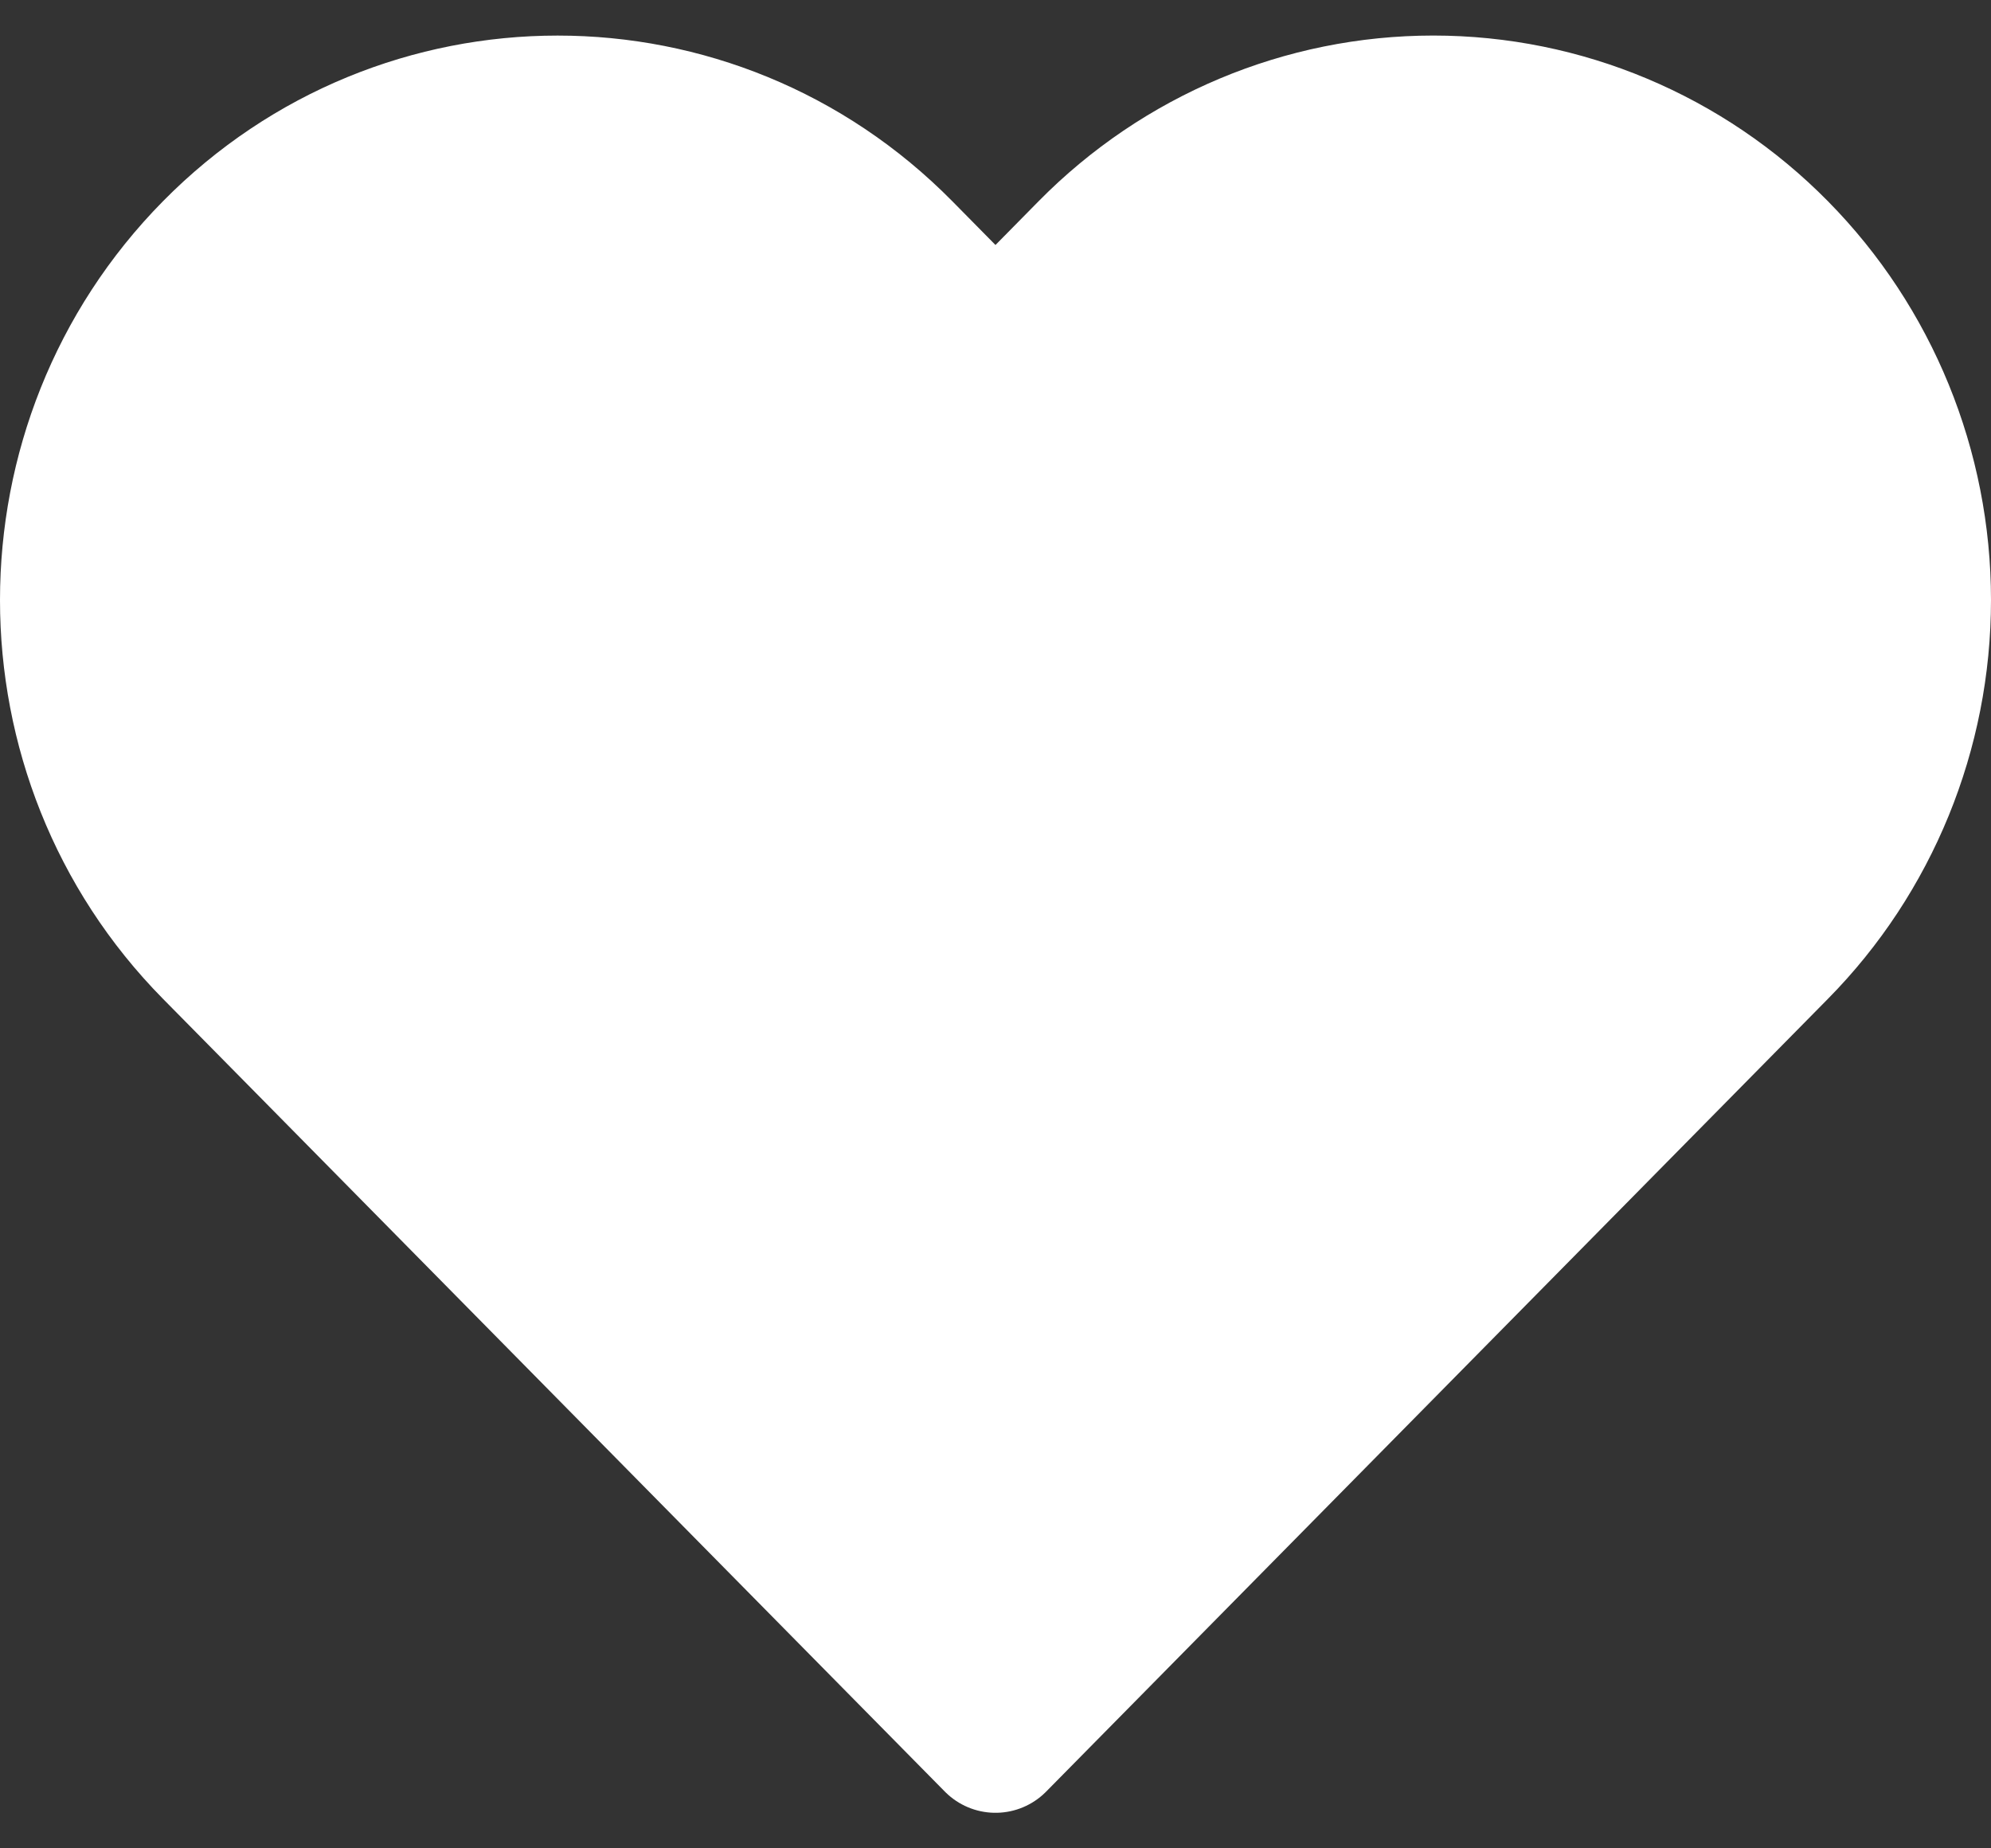
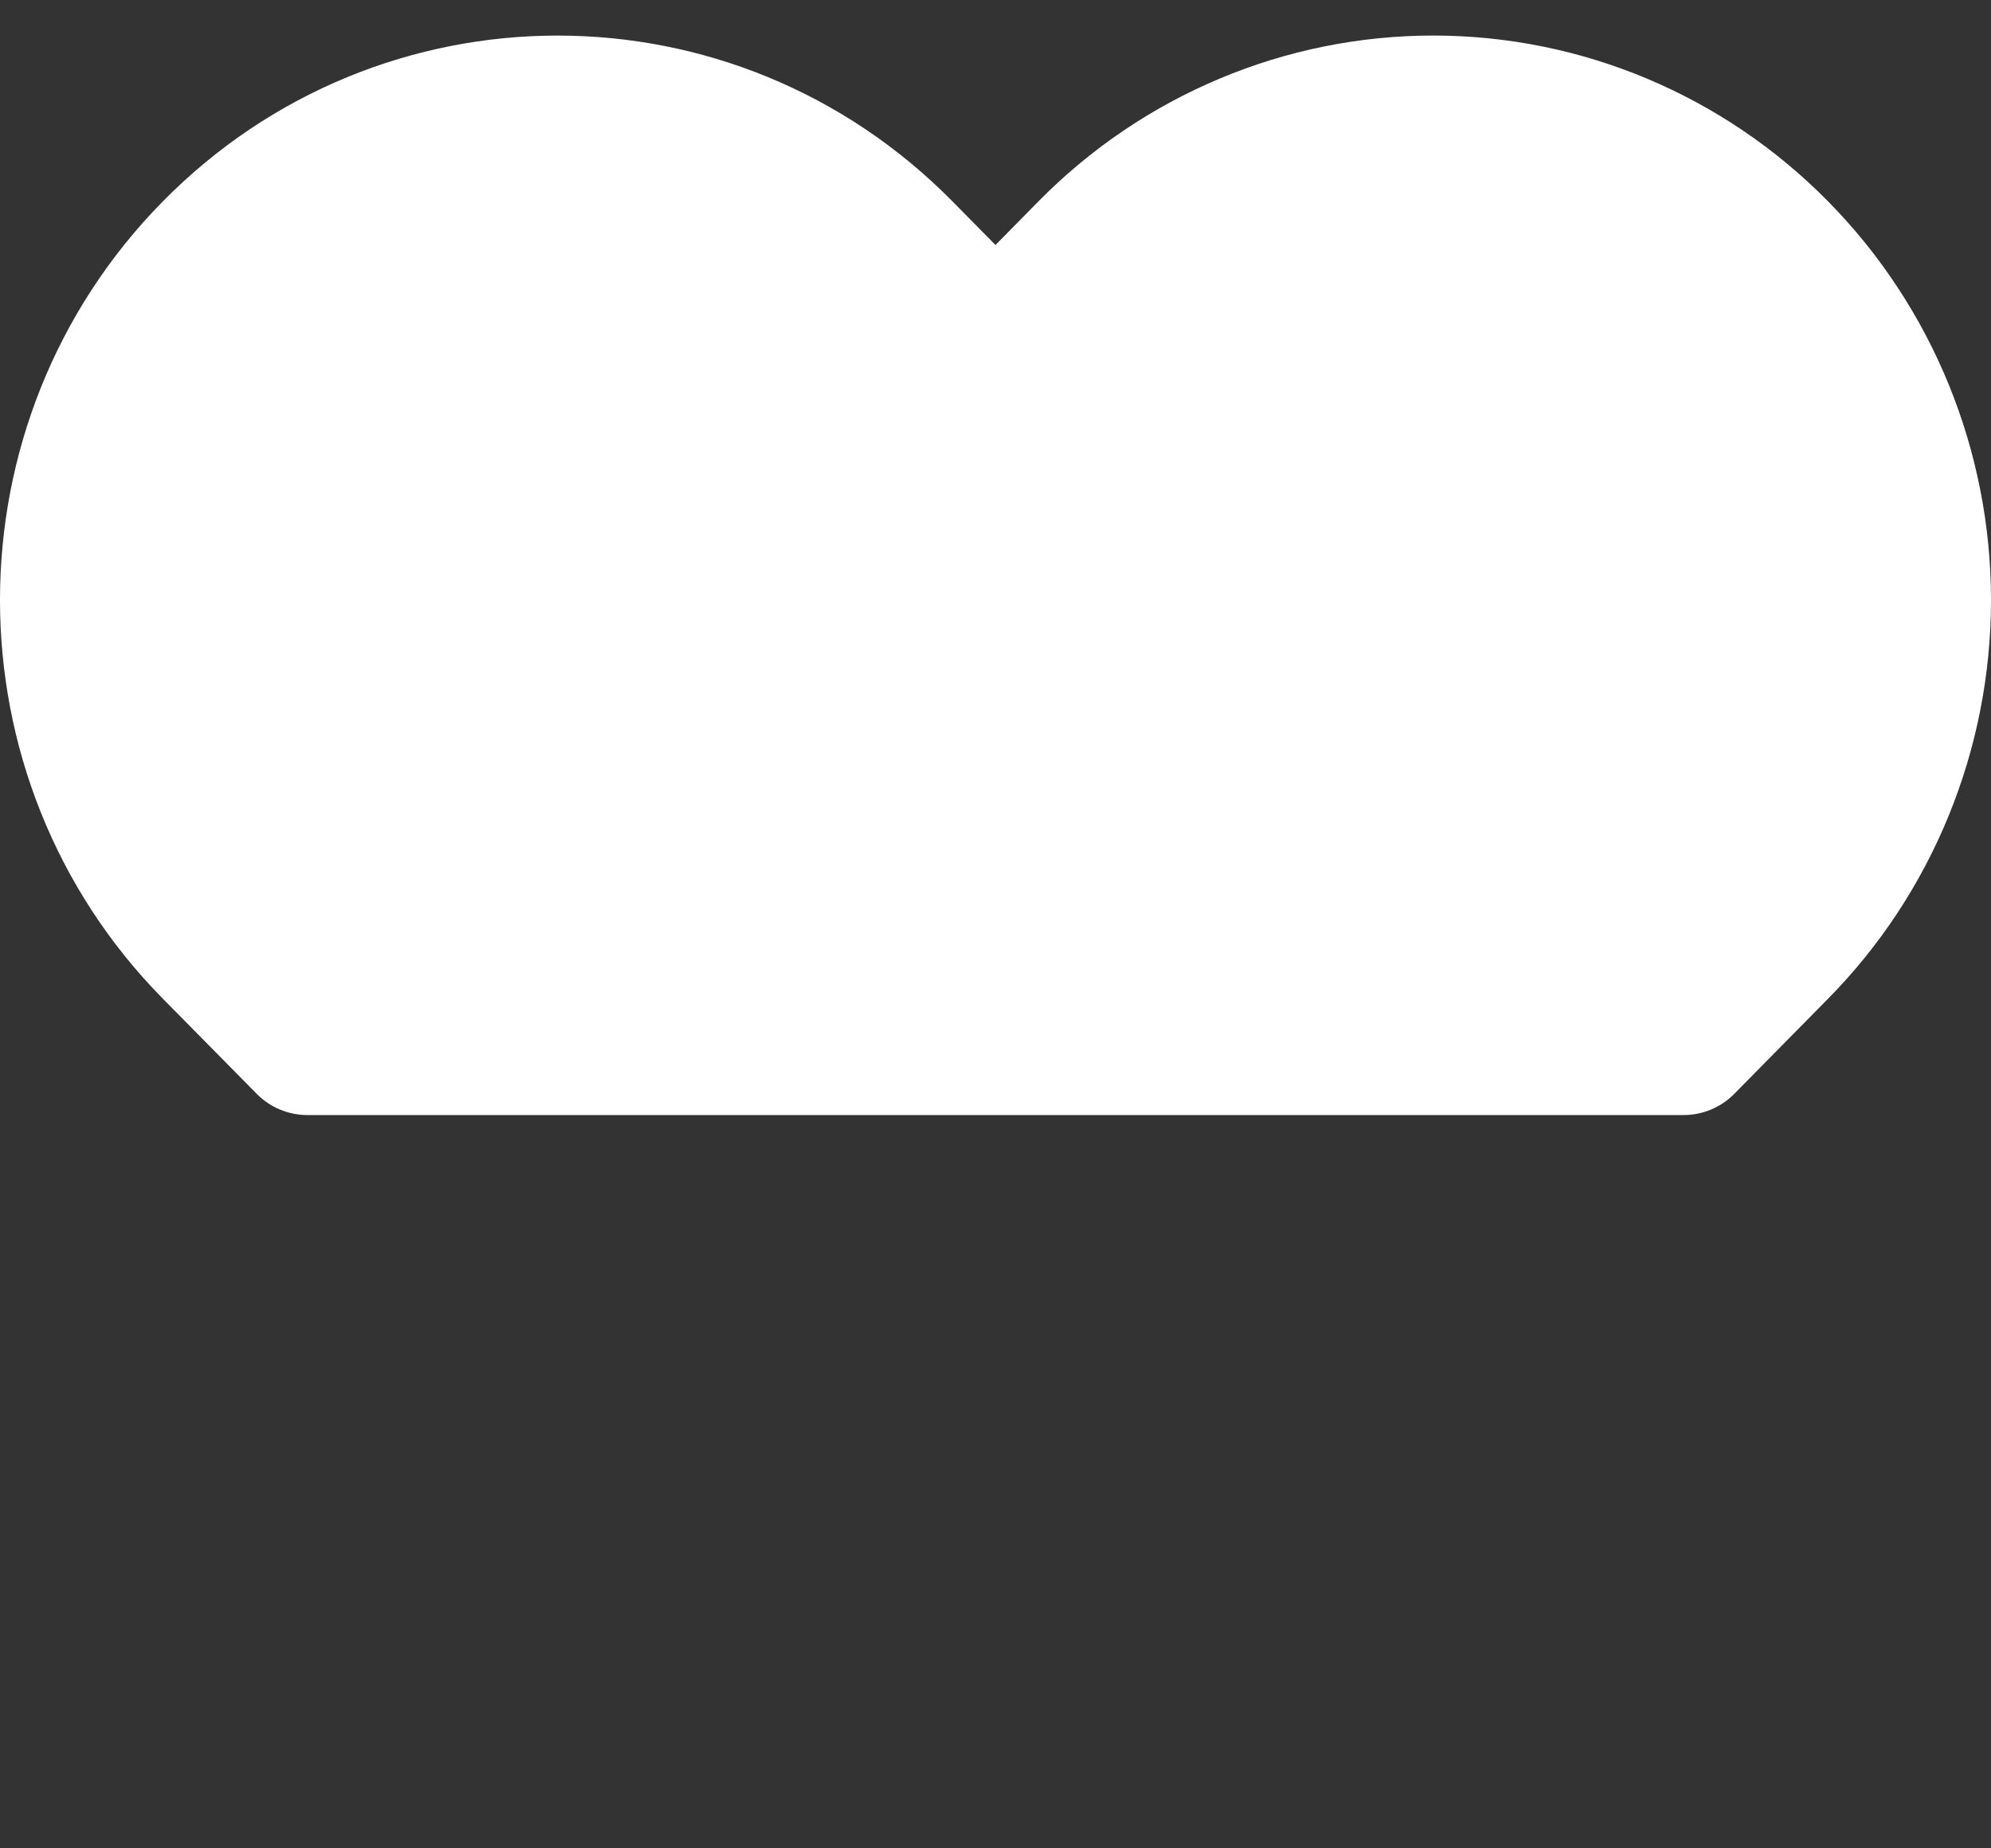
<svg xmlns="http://www.w3.org/2000/svg" width="28px" height="26px" viewBox="0 0 28 26" version="1.1">
  <rect x="0" y="0" width="28" height="26" fill="#333333" stroke="none" />
  <title>heart-filled-white</title>
  <g id="Page-1" stroke="none" stroke-width="1" fill="none" fill-rule="evenodd" stroke-linecap="round" stroke-linejoin="round">
    <g id="heart-filled-white" transform="translate(1, 1)" fill="#FFFFFF" stroke="#FFFFFF" stroke-width="2">
-       <path d="M23.995,2.533 C22.712,1.231 20.972,0.5 19.157,0.5 C17.342,0.5 15.601,1.231 14.318,2.533 L13,3.871 L11.681,2.533 C9.009,-0.177 4.676,-0.177 2.004,2.533 C-0.668,5.244 -0.668,9.638 2.004,12.348 L3.323,13.685 L13,23.5 L22.677,13.685 L23.995,12.348 C25.279,11.047 26,9.281 26,7.441 C26,5.6 25.279,3.835 23.995,2.533 Z" id="Path" />
+       <path d="M23.995,2.533 C22.712,1.231 20.972,0.5 19.157,0.5 C17.342,0.5 15.601,1.231 14.318,2.533 L13,3.871 L11.681,2.533 C9.009,-0.177 4.676,-0.177 2.004,2.533 C-0.668,5.244 -0.668,9.638 2.004,12.348 L3.323,13.685 L22.677,13.685 L23.995,12.348 C25.279,11.047 26,9.281 26,7.441 C26,5.6 25.279,3.835 23.995,2.533 Z" id="Path" />
    </g>
  </g>
</svg>